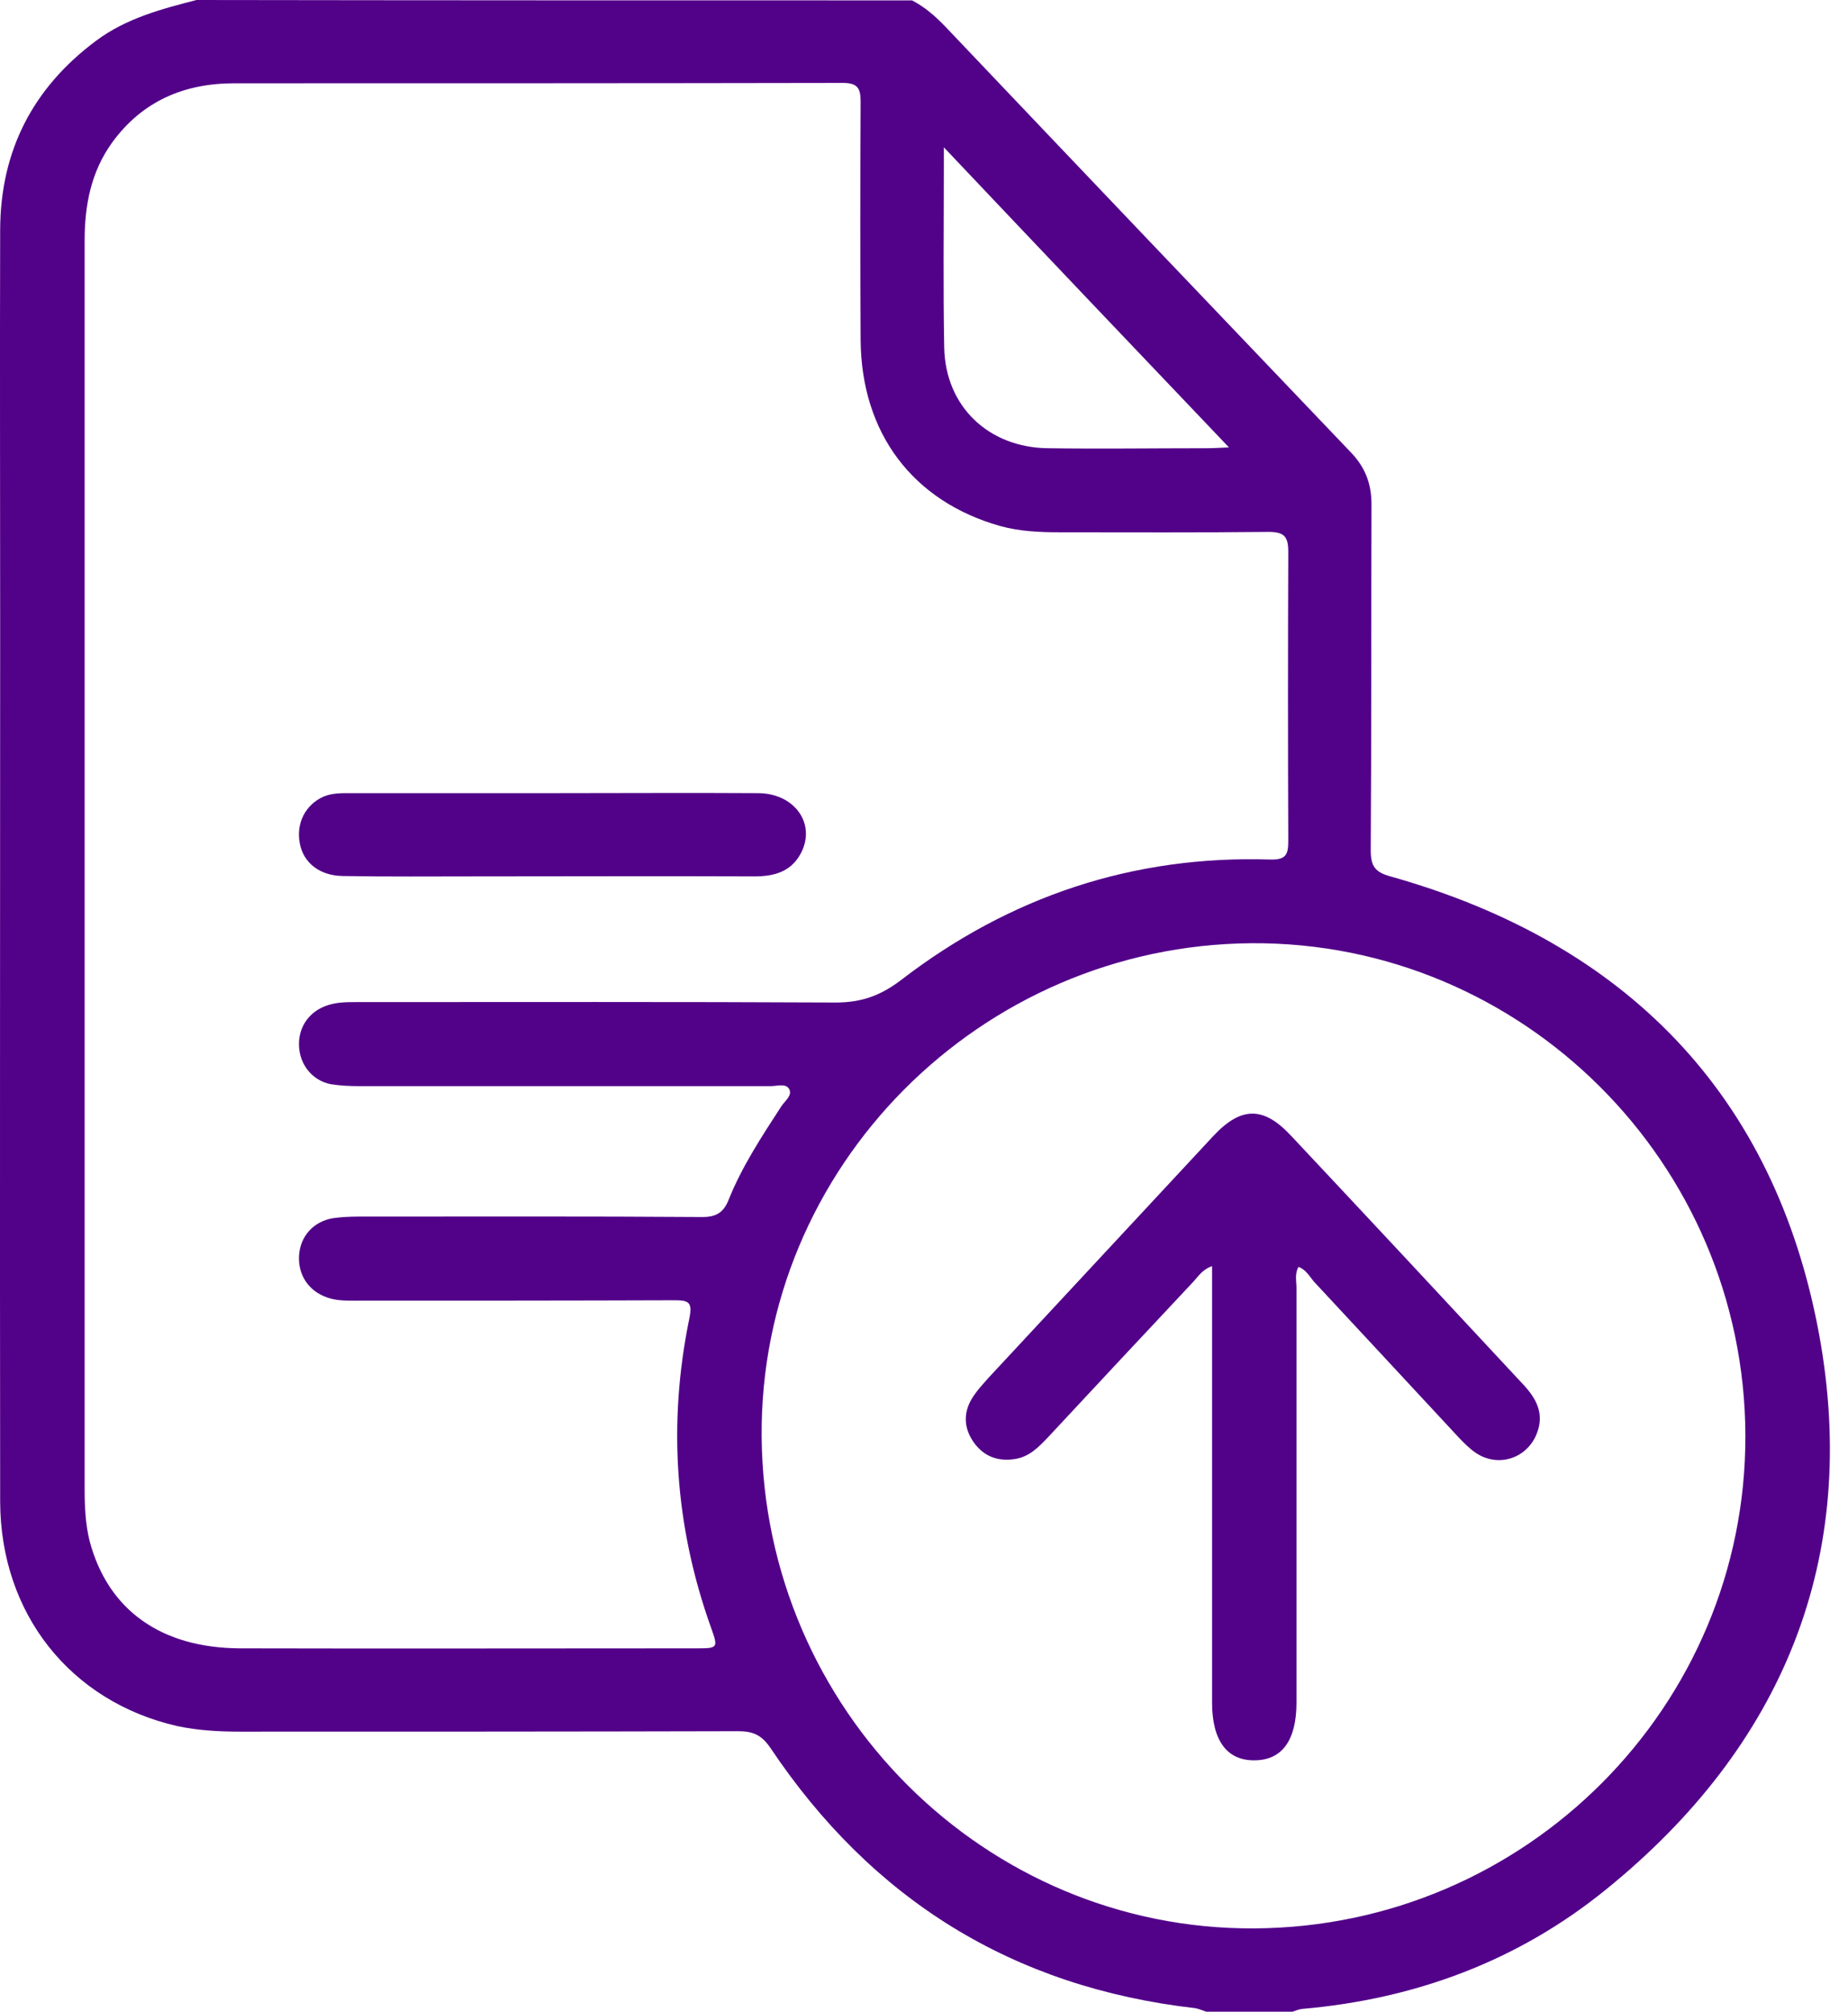
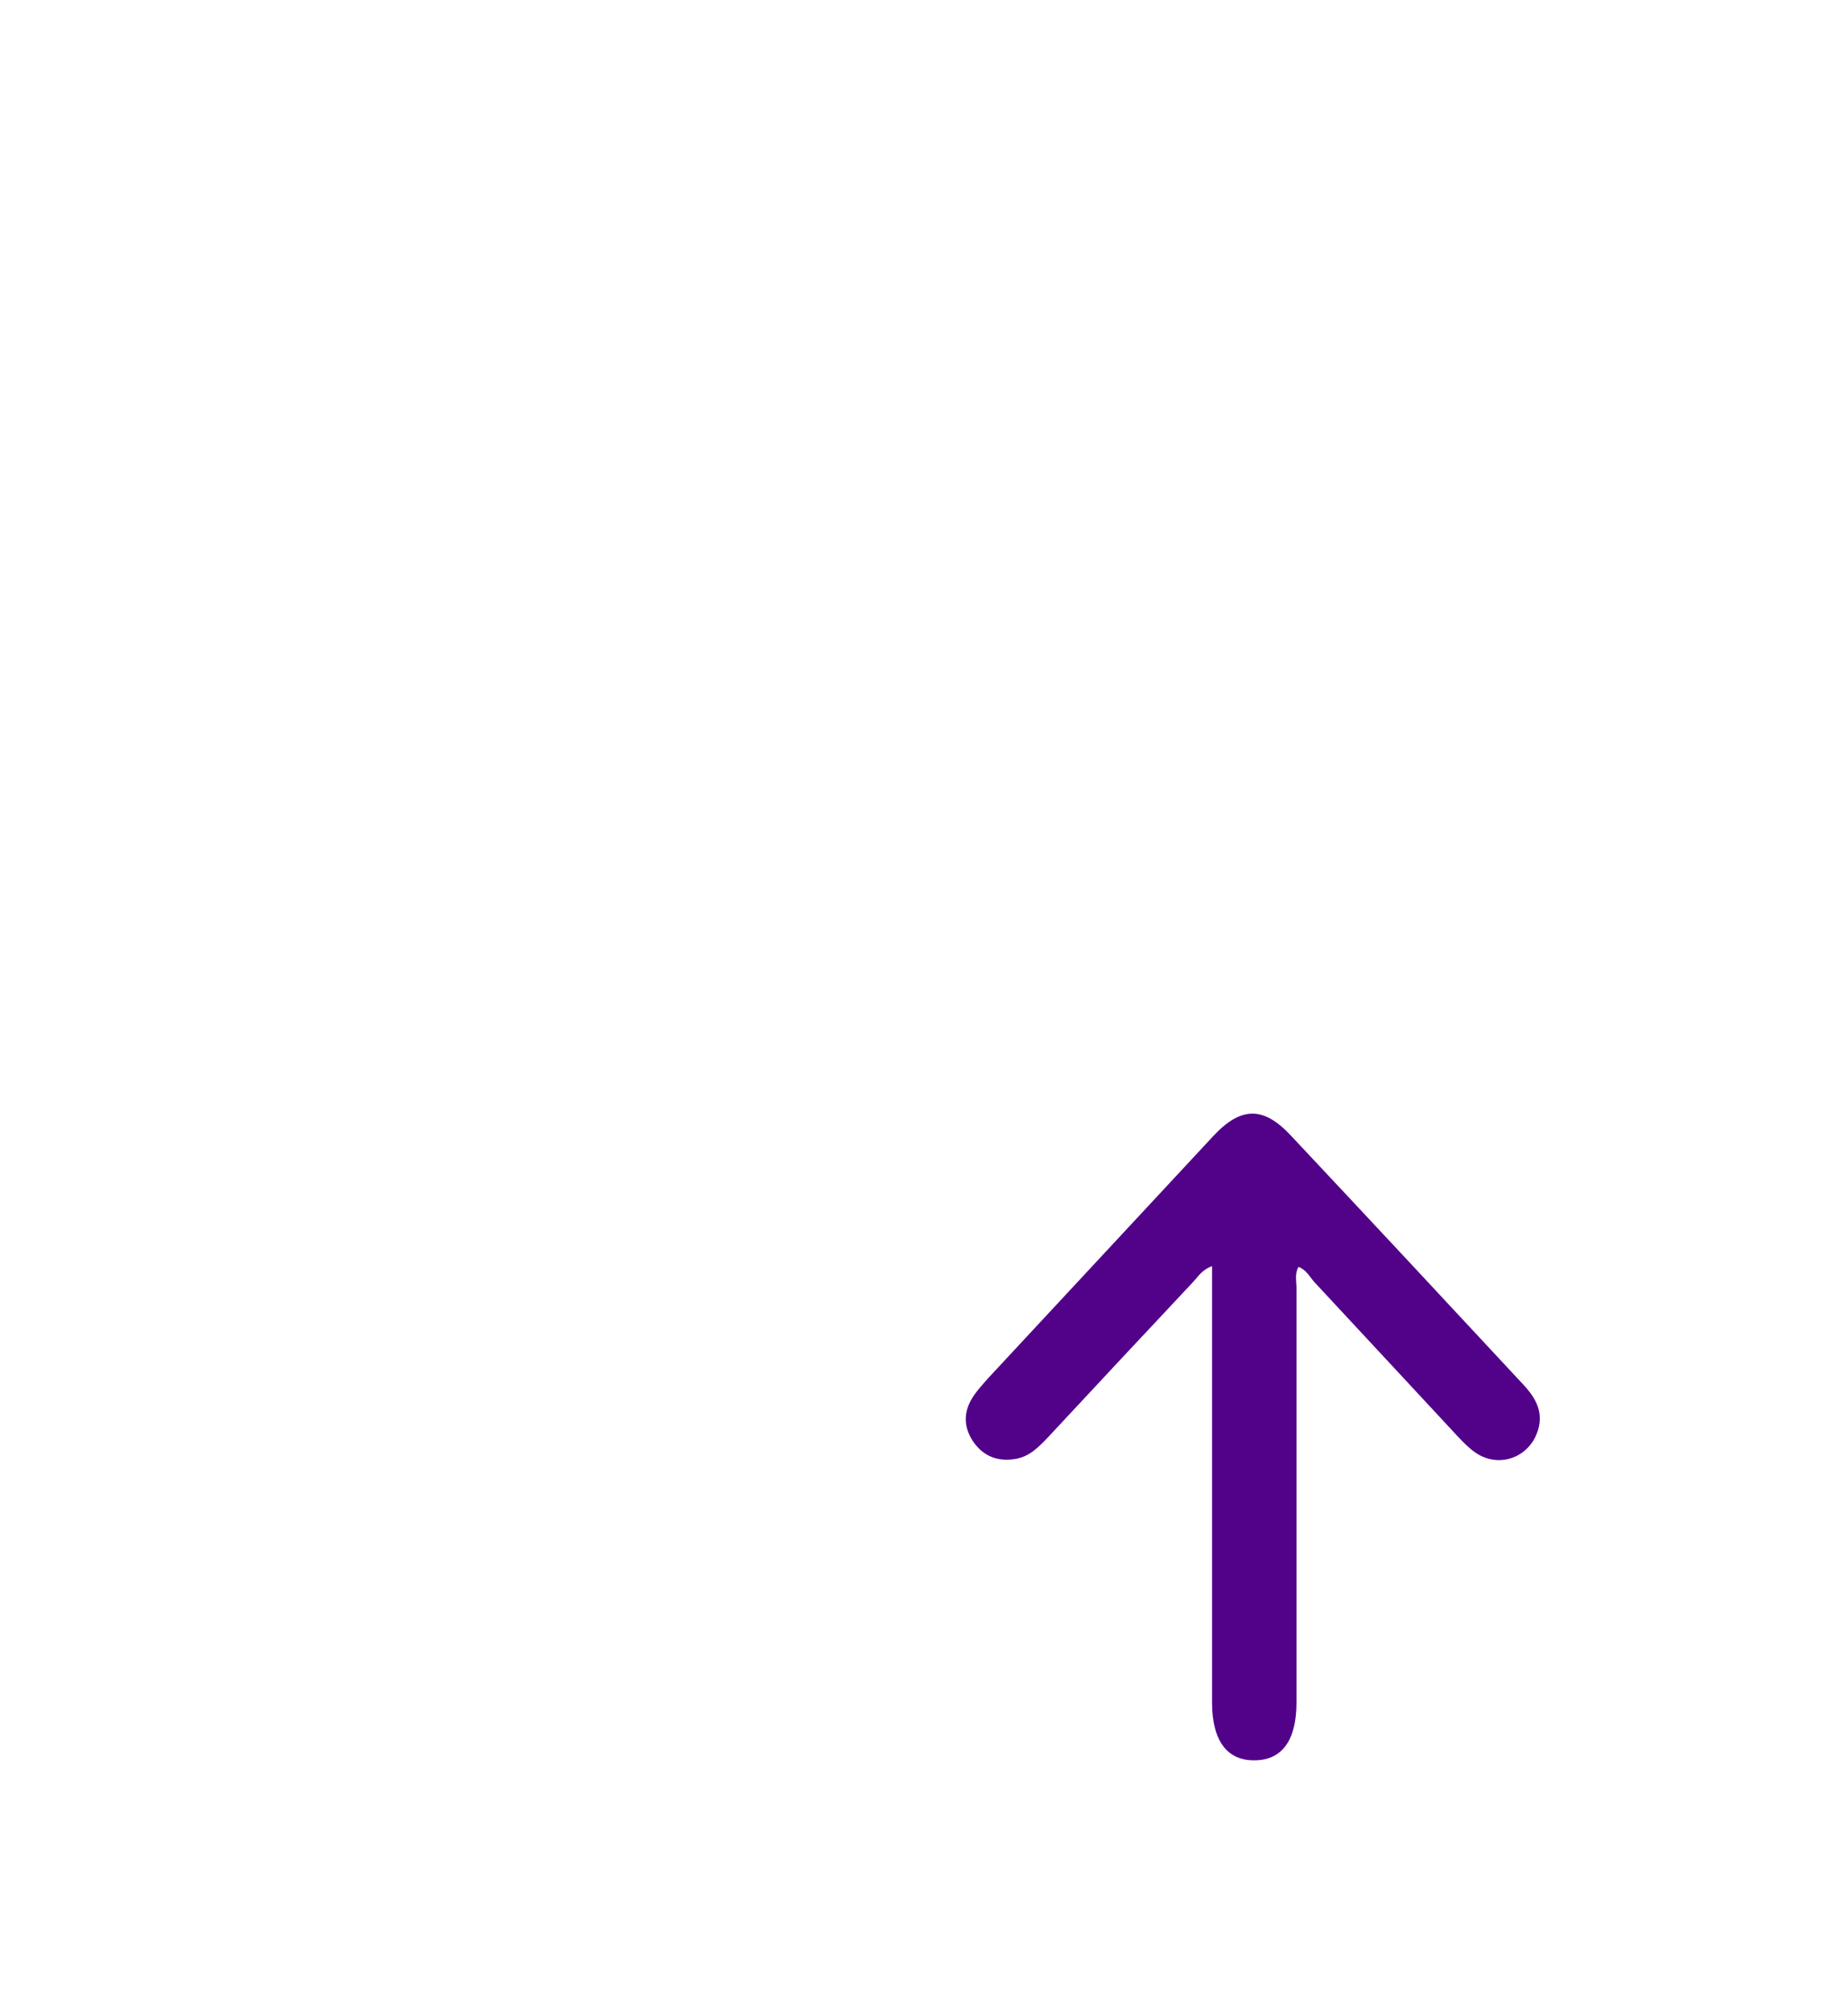
<svg xmlns="http://www.w3.org/2000/svg" width="34" height="37" viewBox="0 0 34 37" fill="none">
-   <path d="M16.78 0.007C17.018 0.13 17.213 0.303 17.394 0.491C19.872 3.1 22.358 5.708 24.843 8.309C25.111 8.583 25.233 8.887 25.233 9.277C25.226 11.394 25.233 13.518 25.219 15.635C25.219 15.924 25.291 16.04 25.58 16.119C29.908 17.333 32.661 20.137 33.47 24.551C34.221 28.662 32.805 32.116 29.547 34.753C27.928 36.068 26.035 36.769 23.955 36.949C23.897 36.957 23.839 36.978 23.781 37C23.254 37 22.719 37 22.192 37C22.127 36.978 22.062 36.949 21.989 36.935C18.637 36.552 16.043 34.941 14.172 32.145C14.013 31.913 13.854 31.841 13.586 31.841C10.53 31.849 7.474 31.849 4.411 31.849C4.028 31.849 3.637 31.827 3.262 31.747C1.297 31.299 0.01 29.681 0.003 27.622C-0.004 22.253 0.003 16.885 0.003 11.517C0.003 9.082 -0.004 6.654 0.003 4.219C0.01 2.774 0.603 1.618 1.766 0.751C2.315 0.34 2.966 0.166 3.616 0C8.016 0.007 12.402 0.007 16.78 0.007ZM1.557 15.931C1.557 19.746 1.557 23.568 1.557 27.383C1.557 27.709 1.571 28.034 1.651 28.352C1.99 29.616 2.966 30.309 4.411 30.317C7.207 30.324 9.996 30.317 12.792 30.317C13.211 30.317 13.218 30.317 13.081 29.934C12.416 28.077 12.286 26.177 12.683 24.248C12.741 23.951 12.676 23.915 12.409 23.915C10.444 23.922 8.486 23.922 6.52 23.922C6.354 23.922 6.181 23.922 6.022 23.865C5.682 23.749 5.48 23.453 5.502 23.092C5.523 22.738 5.769 22.463 6.13 22.405C6.282 22.384 6.441 22.376 6.6 22.376C8.71 22.376 10.812 22.369 12.922 22.384C13.175 22.384 13.312 22.304 13.406 22.066C13.652 21.451 14.02 20.895 14.381 20.339C14.446 20.245 14.584 20.144 14.518 20.028C14.454 19.92 14.295 19.977 14.179 19.977C11.665 19.977 9.143 19.977 6.629 19.977C6.448 19.977 6.267 19.97 6.087 19.941C5.754 19.876 5.523 19.595 5.502 19.255C5.48 18.894 5.689 18.598 6.029 18.489C6.202 18.431 6.383 18.431 6.564 18.431C9.504 18.431 12.438 18.424 15.378 18.439C15.855 18.439 16.209 18.308 16.585 18.02C18.579 16.488 20.848 15.729 23.369 15.809C23.666 15.816 23.702 15.715 23.702 15.462C23.695 13.692 23.695 11.921 23.702 10.151C23.702 9.87 23.63 9.783 23.34 9.783C22.062 9.797 20.79 9.79 19.511 9.79C19.135 9.79 18.767 9.776 18.398 9.674C16.794 9.219 15.848 7.969 15.834 6.257C15.826 4.798 15.826 3.345 15.834 1.886C15.834 1.64 15.797 1.525 15.508 1.525C11.773 1.532 8.045 1.532 4.309 1.532C3.392 1.532 2.619 1.857 2.062 2.623C1.672 3.165 1.557 3.779 1.557 4.429C1.557 8.273 1.557 12.102 1.557 15.931ZM23.08 35.468C28.08 35.439 32.126 31.379 32.112 26.401C32.097 21.386 28.008 17.319 23.03 17.348C18.03 17.384 13.969 21.473 14.013 26.43C14.056 31.444 18.124 35.497 23.08 35.468ZM17.365 2.709C17.365 2.912 17.365 2.991 17.365 3.078C17.365 4.183 17.351 5.289 17.372 6.394C17.394 7.478 18.189 8.229 19.273 8.244C20.248 8.258 21.224 8.244 22.192 8.244C22.307 8.244 22.423 8.237 22.611 8.229C20.848 6.38 19.143 4.588 17.365 2.709Z" fill="#520189" />
-   <path d="M10.162 14.588C11.426 14.588 12.691 14.58 13.955 14.588C14.627 14.595 15.017 15.158 14.735 15.693C14.555 16.033 14.244 16.119 13.883 16.119C12.185 16.112 10.487 16.119 8.796 16.119C7.965 16.119 7.134 16.127 6.304 16.112C5.877 16.105 5.581 15.866 5.516 15.512C5.444 15.144 5.617 14.804 5.949 14.653C6.123 14.58 6.304 14.588 6.484 14.588C7.705 14.588 8.933 14.588 10.162 14.588Z" fill="#520189" />
  <path d="M23.89 23.301C23.817 23.431 23.853 23.561 23.853 23.691C23.853 26.235 23.853 28.771 23.853 31.314C23.853 32 23.593 32.369 23.095 32.376C22.582 32.39 22.3 32.022 22.3 31.314C22.3 28.785 22.3 26.256 22.3 23.727C22.3 23.59 22.3 23.453 22.3 23.287C22.119 23.352 22.047 23.474 21.96 23.569C21.064 24.522 20.169 25.483 19.273 26.444C19.107 26.617 18.94 26.791 18.68 26.834C18.362 26.885 18.109 26.791 17.922 26.538C17.734 26.278 17.719 25.996 17.878 25.729C17.965 25.584 18.081 25.462 18.189 25.339C19.569 23.858 20.942 22.376 22.322 20.895C22.835 20.346 23.247 20.346 23.752 20.888C25.176 22.405 26.599 23.93 28.015 25.454C28.261 25.714 28.42 25.996 28.275 26.365C28.095 26.827 27.56 27 27.148 26.719C27.032 26.639 26.924 26.531 26.83 26.43C25.942 25.476 25.06 24.522 24.171 23.569C24.092 23.474 24.027 23.352 23.89 23.301Z" fill="#520189" />
</svg>